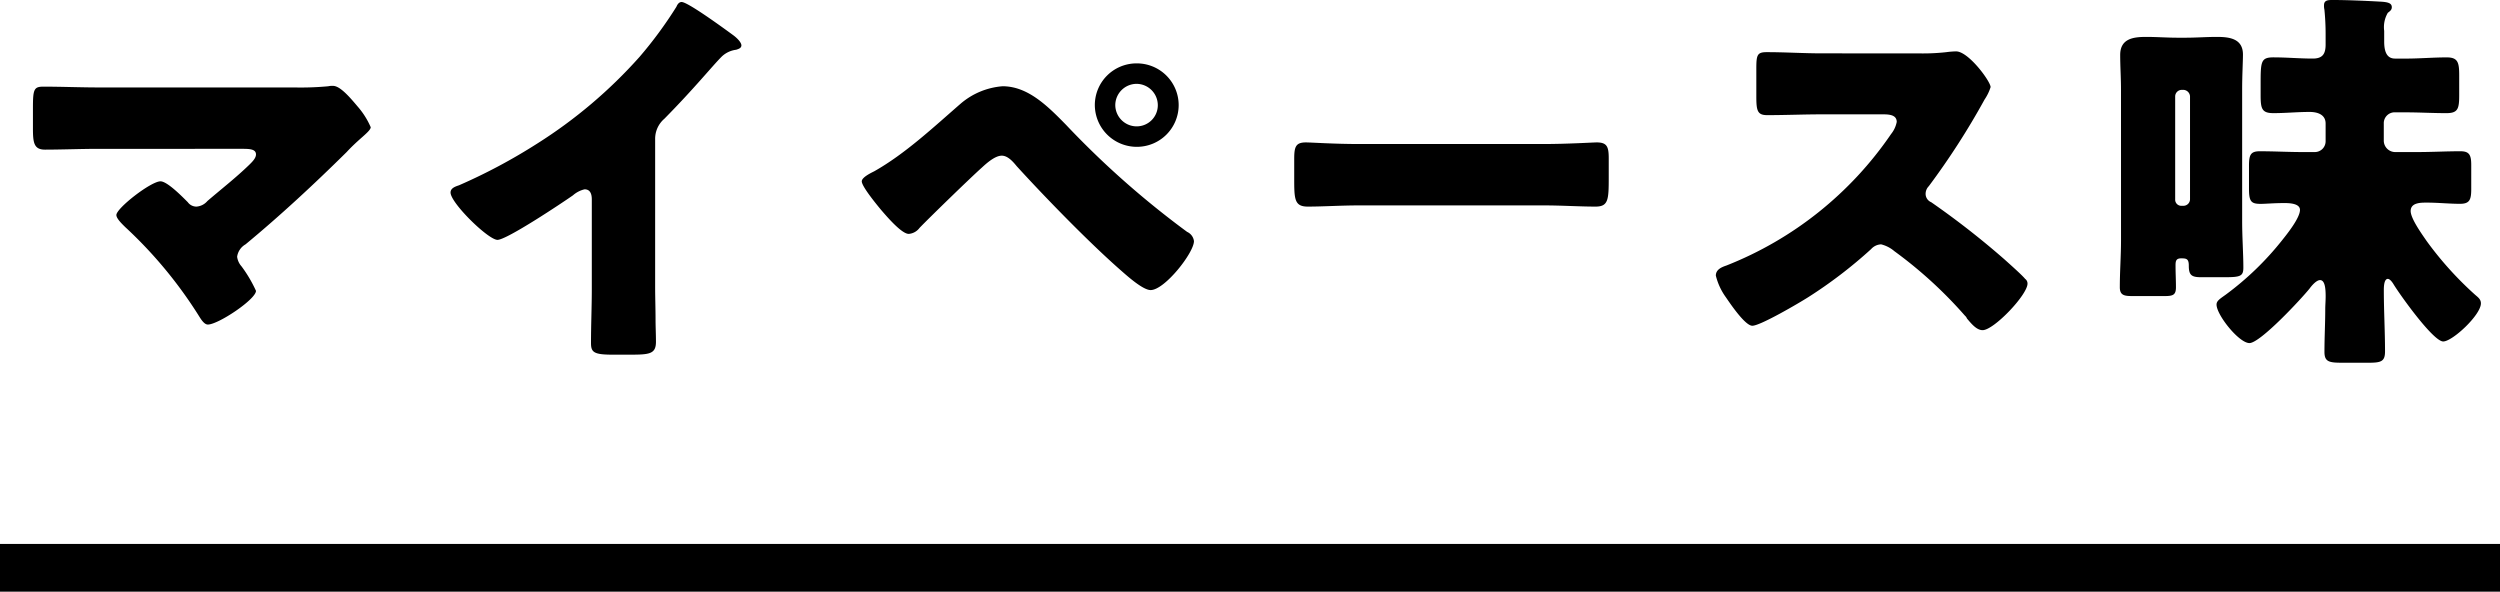
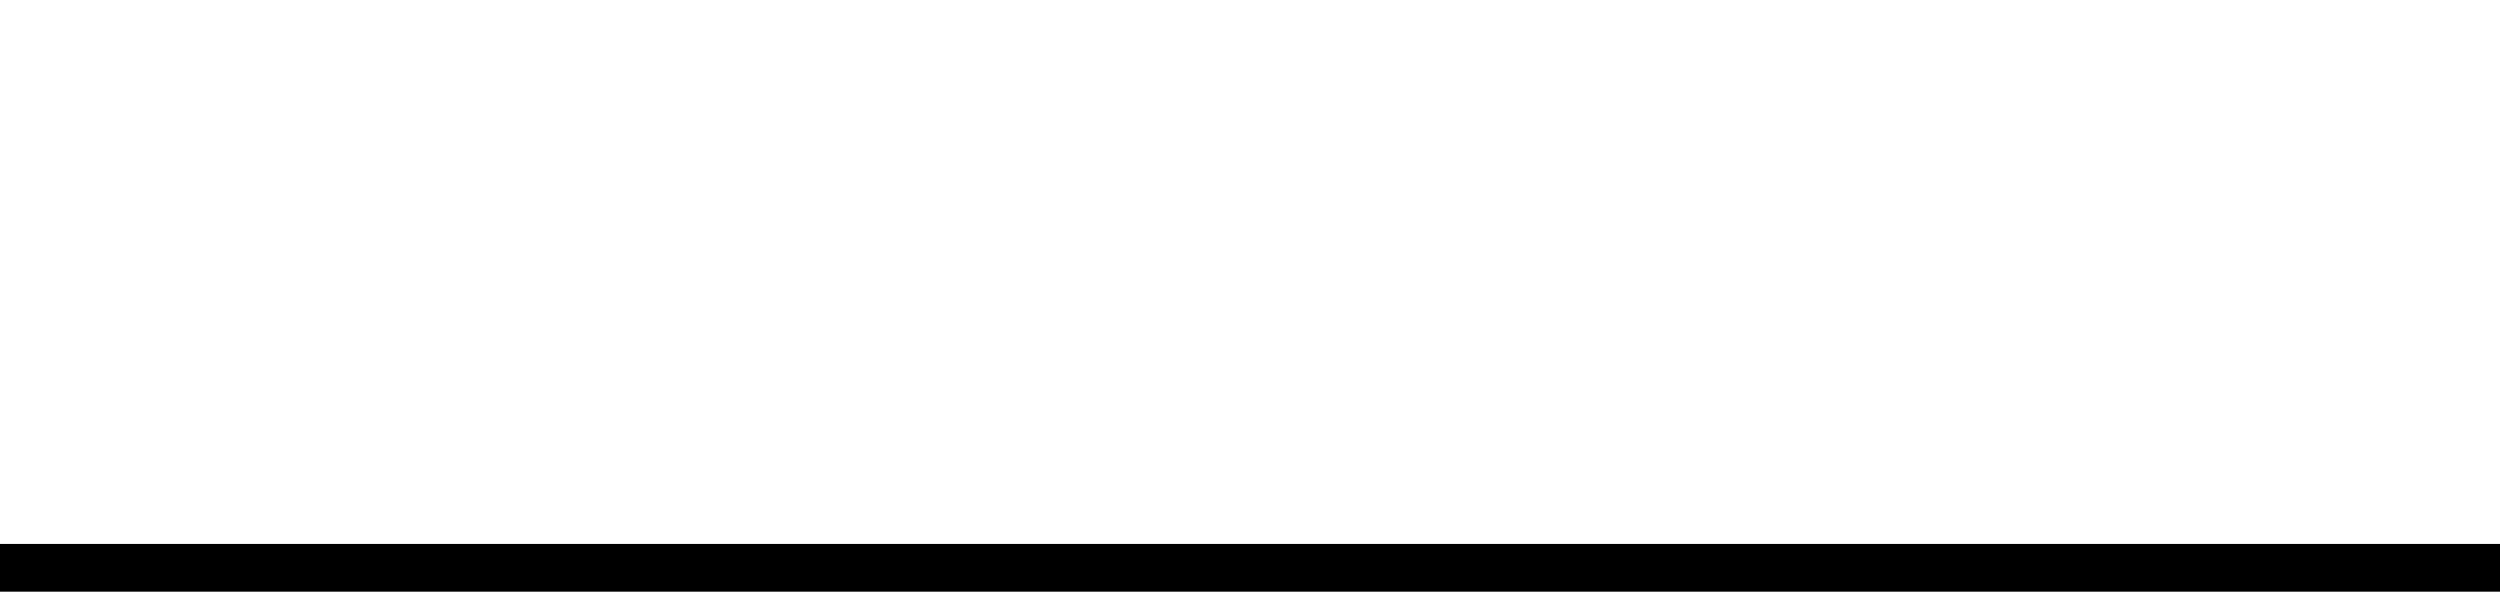
<svg xmlns="http://www.w3.org/2000/svg" width="261.735" height="61.944" viewBox="0 0 261.735 61.944">
  <g id="グループ_2403" data-name="グループ 2403" transform="translate(-0.5 -27.056)">
    <g id="グループ_2141" data-name="グループ 2141">
-       <path id="パス_1244" data-name="パス 1244" d="M10.878-25.788c-1.932,0-3.864-.084-5.838-.084-1.008,0-1.092.294-1.092,2.31v2.016c0,1.512.084,2.268,1.26,2.268,1.68,0,3.822-.084,5.67-.084H25.914c.756,0,1.386.042,1.386.588,0,.42-.462.84-.714,1.092-1.386,1.344-2.9,2.52-4.368,3.78a1.671,1.671,0,0,1-1.134.588,1.115,1.115,0,0,1-.924-.462c-.546-.546-2.142-2.184-2.856-2.184-1.008,0-4.62,2.814-4.62,3.528,0,.378.63.966.924,1.26a45.887,45.887,0,0,1,7.728,9.324c.21.336.546.882.924.882,1.092,0,5.04-2.646,5.04-3.528a14.01,14.01,0,0,0-1.512-2.562,1.856,1.856,0,0,1-.462-1.008,1.777,1.777,0,0,1,.882-1.3c3.654-3.024,7.182-6.3,10.584-9.66.5-.546,1.008-1.008,1.428-1.386.672-.588,1.092-.966,1.092-1.218a8.278,8.278,0,0,0-1.386-2.184c-.882-1.05-1.848-2.142-2.562-2.142a1.883,1.883,0,0,0-.5.042,31.465,31.465,0,0,1-3.444.126ZM69.09-20.37a2.763,2.763,0,0,1,.966-2.142c3.15-3.192,5-5.5,6.006-6.51a2.673,2.673,0,0,1,1.512-.714c.252-.084.546-.168.546-.462,0-.252-.336-.672-.84-1.05-1.26-.924-4.788-3.486-5.418-3.486-.294,0-.462.294-.546.5a43.32,43.32,0,0,1-3.864,5.25,50.3,50.3,0,0,1-10.71,9.072,59.1,59.1,0,0,1-8.19,4.368c-.378.126-.882.294-.882.756,0,1.092,3.948,4.956,4.914,4.956s6.762-3.864,7.9-4.662a2.826,2.826,0,0,1,1.218-.63c.546,0,.756.42.756,1.05V-4.7c0,1.89-.084,3.78-.084,5.67,0,.966.294,1.218,2.268,1.218H66.36c2.1,0,2.814-.042,2.814-1.344,0-.8-.042-1.6-.042-2.352,0-1.134-.042-2.268-.042-3.4Zm36.372-5.544a7.647,7.647,0,0,0-4.368,1.806c-2.856,2.478-5.8,5.25-9.072,7.1-.336.168-1.3.63-1.3,1.05,0,.546,1.6,2.478,2.016,2.982.546.63,2.142,2.52,2.9,2.52a1.565,1.565,0,0,0,1.134-.63c1.05-1.092,5.376-5.292,6.51-6.3.5-.462,1.386-1.26,2.1-1.26.63,0,1.176.63,1.554,1.092,3.024,3.318,7.644,8.064,10.962,10.962.672.588,2.268,2.016,3.066,2.016,1.47,0,4.536-3.906,4.536-5.124a1.224,1.224,0,0,0-.714-.966A94.65,94.65,0,0,1,112.1-21.882C110.166-23.856,108.108-25.914,105.462-25.914Zm14.028-2.394a4.365,4.365,0,0,0-4.368,4.368,4.392,4.392,0,0,0,4.368,4.368,4.374,4.374,0,0,0,4.41-4.368A4.374,4.374,0,0,0,119.49-28.308Zm0,2.142a2.241,2.241,0,0,1,2.226,2.226,2.214,2.214,0,0,1-2.226,2.226,2.241,2.241,0,0,1-2.226-2.226A2.241,2.241,0,0,1,119.49-26.166Zm23.31,6.3c-2.646,0-5-.168-5.586-.168-1.092,0-1.218.5-1.218,1.764v1.932c0,2.226,0,3.024,1.428,3.024,1.554,0,3.528-.126,5.376-.126h19.32c1.848,0,3.78.126,5.418.126,1.344,0,1.386-.714,1.386-3.024v-2.016c0-1.218-.168-1.68-1.26-1.68-.378,0-3.066.168-5.544.168Zm48.468-9.492c-1.932,0-3.864-.126-5.8-.126-1.008,0-1.092.294-1.092,1.764v2.814c0,1.512.084,2.016,1.134,2.016,1.932,0,3.864-.084,5.754-.084h6.384c.714,0,1.428.084,1.428.8a2.9,2.9,0,0,1-.588,1.26A37.551,37.551,0,0,1,181.23-7.14c-.5.168-1.092.42-1.092,1.05a6.51,6.51,0,0,0,1.05,2.268C181.65-3.15,183.2-.84,183.96-.84c.84,0,4.914-2.394,5.838-2.982a48.04,48.04,0,0,0,6.594-5.04,1.475,1.475,0,0,1,1.05-.5,3.37,3.37,0,0,1,1.386.714A45.164,45.164,0,0,1,206.22-1.89a.753.753,0,0,1,.21.294c.462.546,1.008,1.218,1.638,1.218,1.176,0,4.7-3.7,4.7-4.872a.6.6,0,0,0-.252-.5c-.294-.378-1.764-1.68-2.184-2.058a86.871,86.871,0,0,0-7.644-5.964.949.949,0,0,1-.588-.882,1.147,1.147,0,0,1,.336-.8,77.919,77.919,0,0,0,5.838-9.072,4.922,4.922,0,0,0,.63-1.3c0-.588-2.31-3.738-3.612-3.738a8.842,8.842,0,0,0-1.05.084,22.3,22.3,0,0,1-2.9.126Zm59.976.546c-.63,0-1.134-.378-1.134-1.764V-31.71a2.963,2.963,0,0,1,.378-1.89c.21-.168.42-.294.42-.588,0-.42-.378-.546-1.26-.588-1.512-.084-3.444-.168-4.914-.168-.462,0-.924,0-.924.546a1.723,1.723,0,0,0,.042.462,25.527,25.527,0,0,1,.126,2.562v1.092c0,1.008-.336,1.47-1.344,1.47-1.386,0-2.73-.126-4.116-.126-1.344,0-1.344.462-1.344,2.9v1.05c0,1.428.126,1.89,1.344,1.89,1.26,0,2.52-.126,3.78-.126.8,0,1.68.252,1.68,1.218v1.848a1.129,1.129,0,0,1-1.134,1.134h-1.26c-1.512,0-2.982-.084-4.494-.084-.966,0-1.134.378-1.134,1.512V-15.2c0,1.344.21,1.6,1.218,1.6.546,0,1.344-.084,2.52-.084.5,0,1.6.042,1.6.714,0,.84-1.344,2.52-1.848,3.15a30.955,30.955,0,0,1-5.964,5.754c-.588.42-.924.63-.924,1.008,0,1.092,2.352,4.032,3.444,4.032,1.134,0,5.46-4.662,6.3-5.712.21-.294.714-.882,1.092-.882.5,0,.588.84.588,1.68,0,.5-.042.966-.042,1.344,0,1.47-.084,2.982-.084,4.494,0,1.05.5,1.134,1.89,1.134h2.73c1.3,0,1.722-.126,1.722-1.176,0-2.142-.126-4.284-.126-6.426,0-.252,0-1.176.42-1.176.21,0,.462.336.588.546.63,1.05,4.158,6.006,5.208,6.006.966,0,3.948-2.772,3.948-3.99,0-.42-.294-.63-.588-.882A35.8,35.8,0,0,1,254.562-9.7c-.462-.672-1.68-2.352-1.68-3.15,0-.882,1.05-.882,1.68-.882,1.176,0,2.352.126,3.486.126,1.008,0,1.176-.42,1.176-1.554v-2.52c0-1.05-.21-1.428-1.134-1.428-1.512,0-2.982.084-4.494.084h-2.352a1.2,1.2,0,0,1-1.176-1.176v-1.806a1.136,1.136,0,0,1,1.218-1.176h1.092c1.386,0,2.814.084,4.242.084,1.218,0,1.344-.462,1.344-1.89v-2.058c0-1.344-.126-1.89-1.3-1.89-1.428,0-2.856.126-4.284.126ZM222.558-9.786c0,1.638-.126,3.276-.126,4.914,0,.84.462.924,1.3.924h3.4c.882,0,1.176-.126,1.176-.924,0-.756-.042-1.512-.042-2.268,0-.462.042-.756.588-.756s.8.042.8.756c0,.966.252,1.218,1.26,1.218h2.562c1.6,0,1.89-.126,1.89-1.008,0-1.428-.126-3.15-.126-4.872V-25.578c0-1.47.084-2.94.084-3.654,0-1.68-1.428-1.848-2.73-1.848-1.092,0-2.184.084-3.276.084h-.84c-1.092,0-2.184-.084-3.276-.084-1.344,0-2.73.168-2.73,1.89,0,1.176.084,2.394.084,3.612Zm5.67-15.078a.691.691,0,0,1,.672-.672h.21a.723.723,0,0,1,.672.672V-14.07a.691.691,0,0,1-.672.672h-.21a.639.639,0,0,1-.672-.672Z" transform="translate(0 62)" />
-     </g>
+       </g>
    <line id="線_26" data-name="線 26" x2="261.735" transform="translate(0.5 86.5)" fill="none" stroke="#000" stroke-width="5" />
  </g>
</svg>